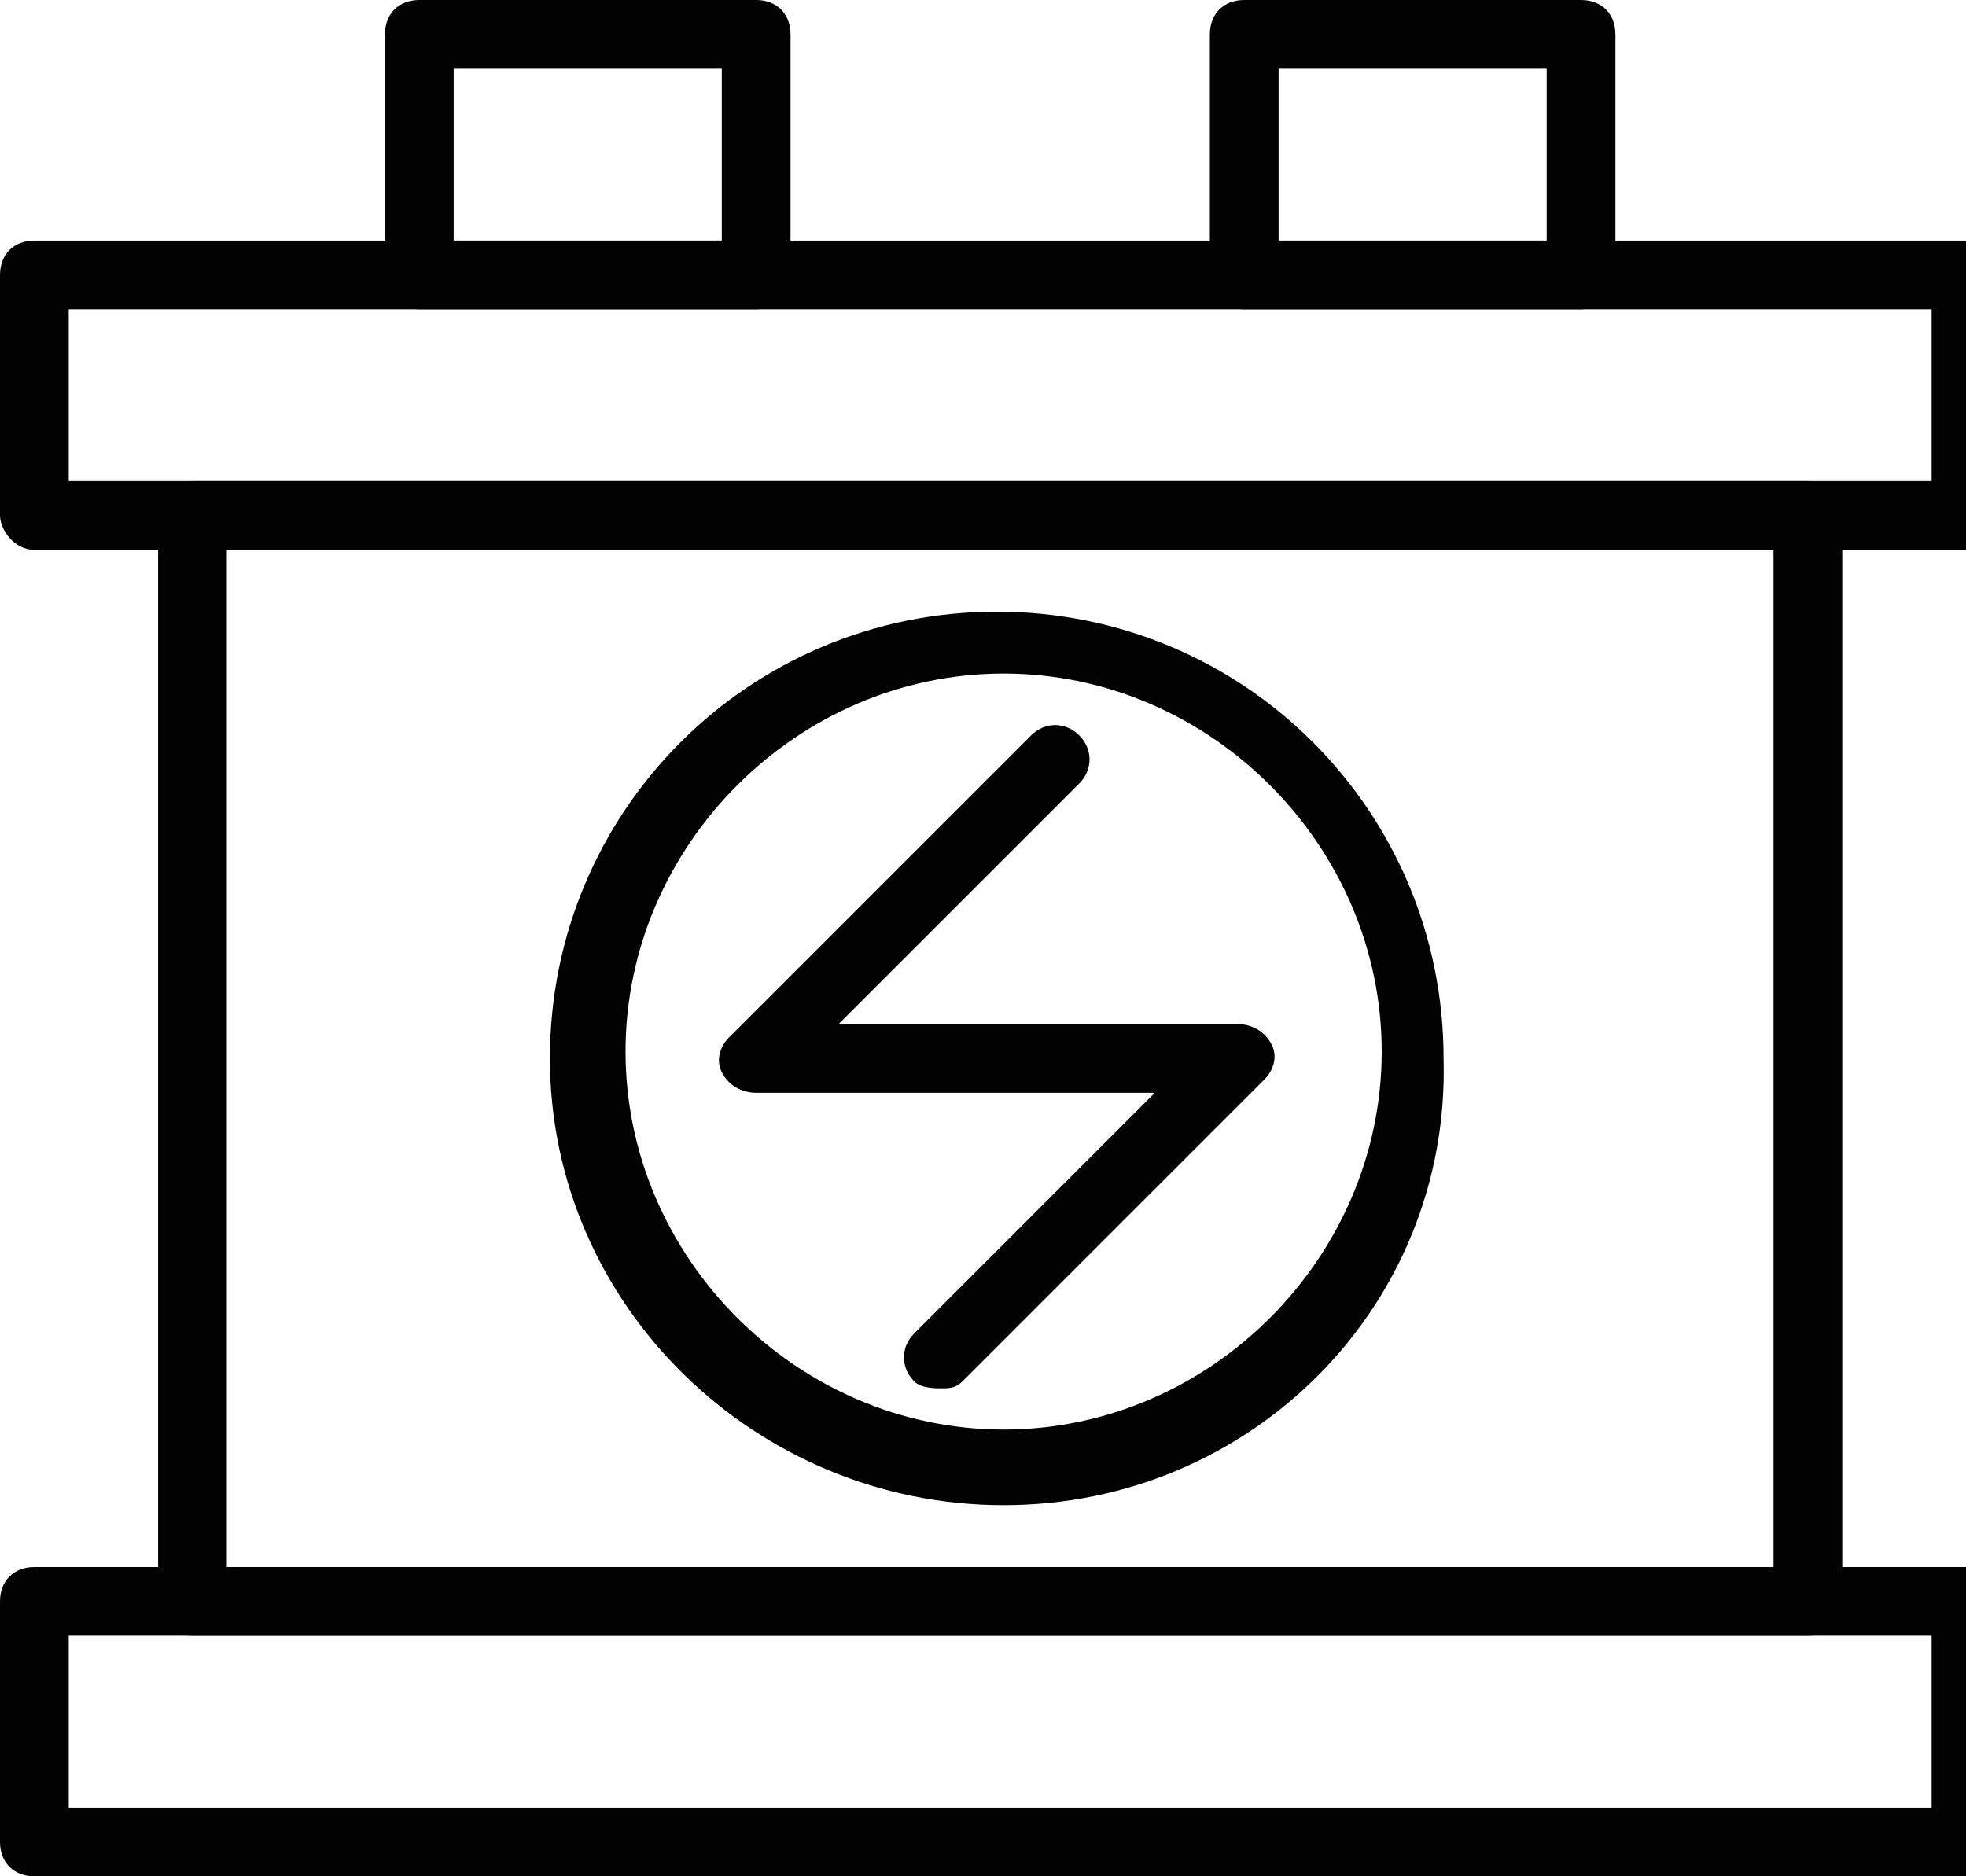
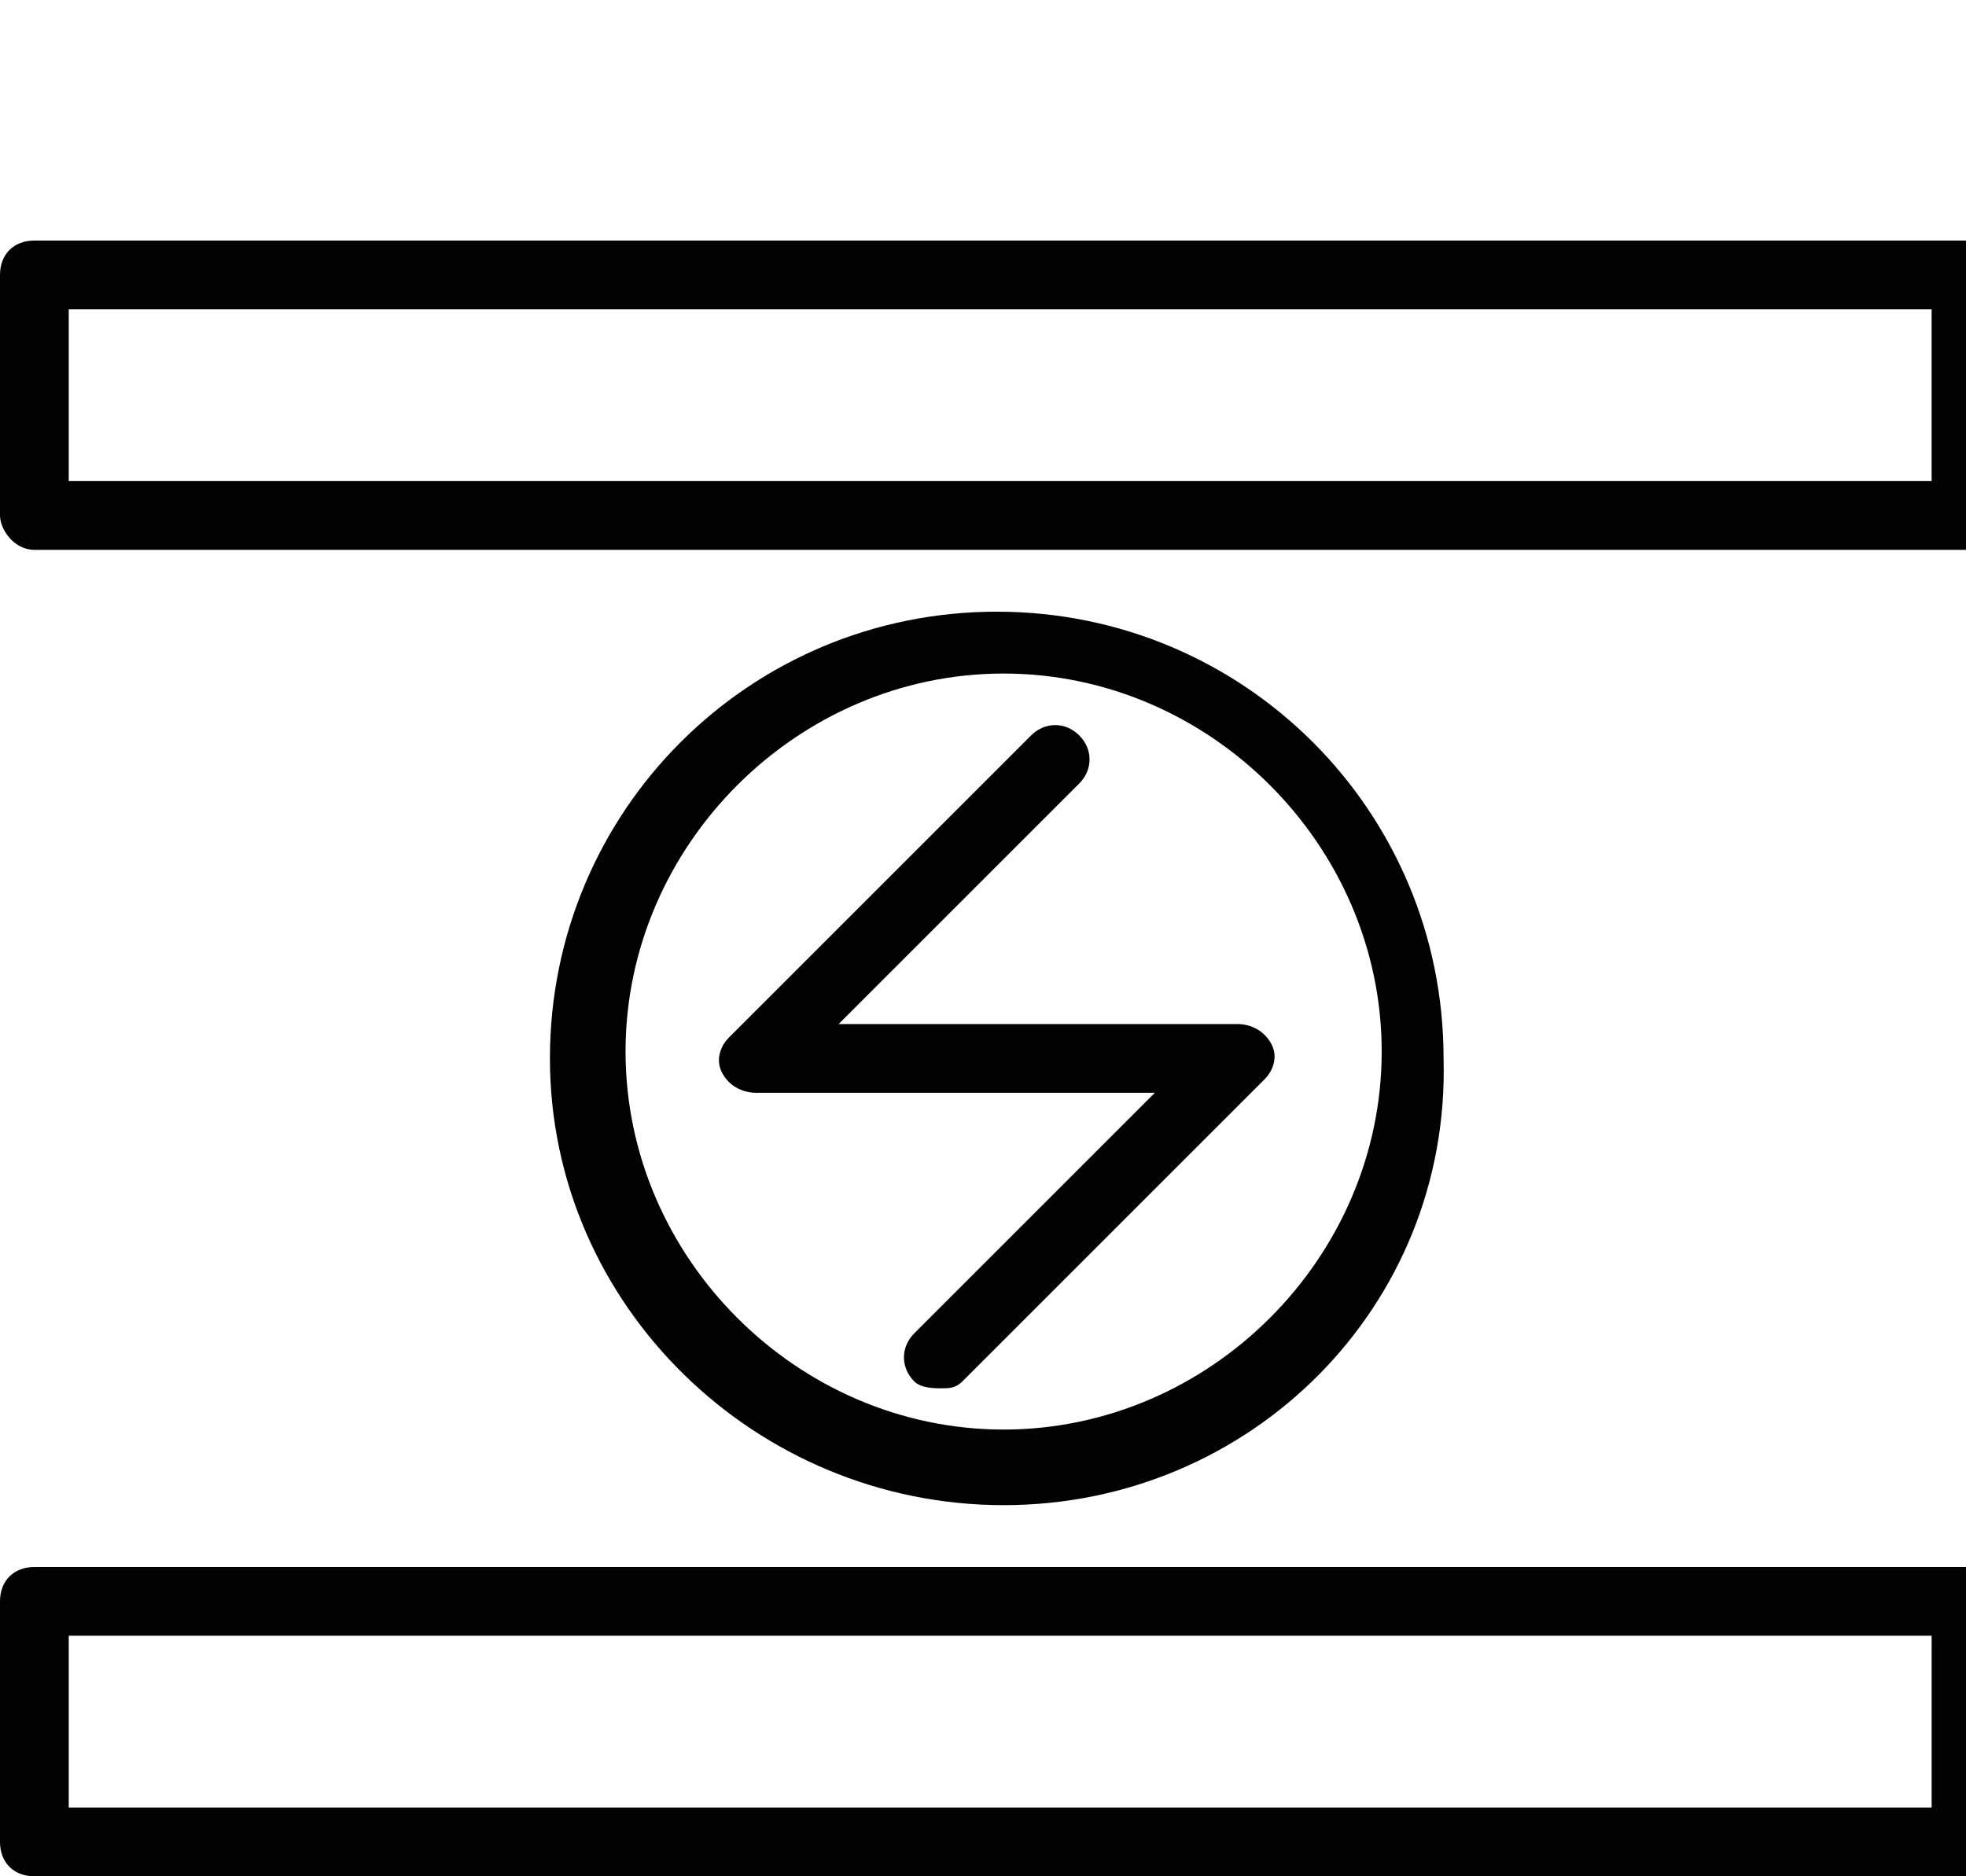
<svg xmlns="http://www.w3.org/2000/svg" version="1.1" id="Layer_1" x="0px" y="0px" viewBox="0 0 28.6 27.3" style="enable-background:new 0 0 28.6 27.3;" xml:space="preserve">
  <style type="text/css">
	.st0{fill:#020203;}
</style>
  <g>
    <g>
-       <path class="st0" d="M26.3,23.8H2.8c-0.3,0-0.5-0.2-0.5-0.5V7.5C2.3,7.2,2.5,7,2.8,7h23.5c0.3,0,0.5,0.2,0.5,0.5v15.8    C26.8,23.6,26.6,23.8,26.3,23.8z M3.3,22.8h22.5V8H3.3V22.8z" />
-     </g>
+       </g>
    <g>
      <path class="st0" d="M28.6,8H0.5C0.2,8,0,7.7,0,7.5V4c0-0.3,0.2-0.5,0.5-0.5h28.1c0.3,0,0.5,0.2,0.5,0.5v3.5    C29.1,7.7,28.9,8,28.6,8z M1,7h27.1V4.5H1V7z" />
    </g>
    <g>
      <path class="st0" d="M28.6,27.3H0.5c-0.3,0-0.5-0.2-0.5-0.5v-3.5c0-0.3,0.2-0.5,0.5-0.5h28.1c0.3,0,0.5,0.2,0.5,0.5v3.5    C29.1,27.1,28.9,27.3,28.6,27.3z M1,26.3h27.1v-2.5H1V26.3z" />
    </g>
    <g>
-       <path class="st0" d="M11,4.5H6.1C5.8,4.5,5.6,4.2,5.6,4V0.5C5.6,0.2,5.8,0,6.1,0H11c0.3,0,0.5,0.2,0.5,0.5V4    C11.5,4.2,11.3,4.5,11,4.5z M6.6,3.5h3.9V1H6.6V3.5z" />
-     </g>
+       </g>
    <g>
-       <path class="st0" d="M23,4.5h-4.9c-0.3,0-0.5-0.2-0.5-0.5V0.5c0-0.3,0.2-0.5,0.5-0.5H23c0.3,0,0.5,0.2,0.5,0.5V4    C23.5,4.2,23.3,4.5,23,4.5z M18.6,3.5h3.9V1h-3.9V3.5z" />
-     </g>
+       </g>
    <g>
      <path class="st0" d="M13.7,20.2c-0.1,0-0.3,0-0.4-0.1c-0.2-0.2-0.2-0.5,0-0.7l3.5-3.5h-5.8c-0.2,0-0.4-0.1-0.5-0.3    c-0.1-0.2,0-0.4,0.1-0.5l4.4-4.4c0.2-0.2,0.5-0.2,0.7,0c0.2,0.2,0.2,0.5,0,0.7l-3.5,3.5h5.8c0.2,0,0.4,0.1,0.5,0.3    c0.1,0.2,0,0.4-0.1,0.5L14,20.1C13.9,20.2,13.8,20.2,13.7,20.2z" />
    </g>
    <g>
      <path class="st0" d="M14.6,21.9C11,21.9,8,19,8,15.4c0-3.6,2.9-6.5,6.5-6.5s6.5,2.9,6.5,6.5C21.1,19,18.2,21.9,14.6,21.9z     M14.6,9.8c-3,0-5.5,2.5-5.5,5.5c0,3,2.5,5.5,5.5,5.5c3,0,5.5-2.5,5.5-5.5C20.1,12.3,17.6,9.8,14.6,9.8z" />
    </g>
  </g>
</svg>